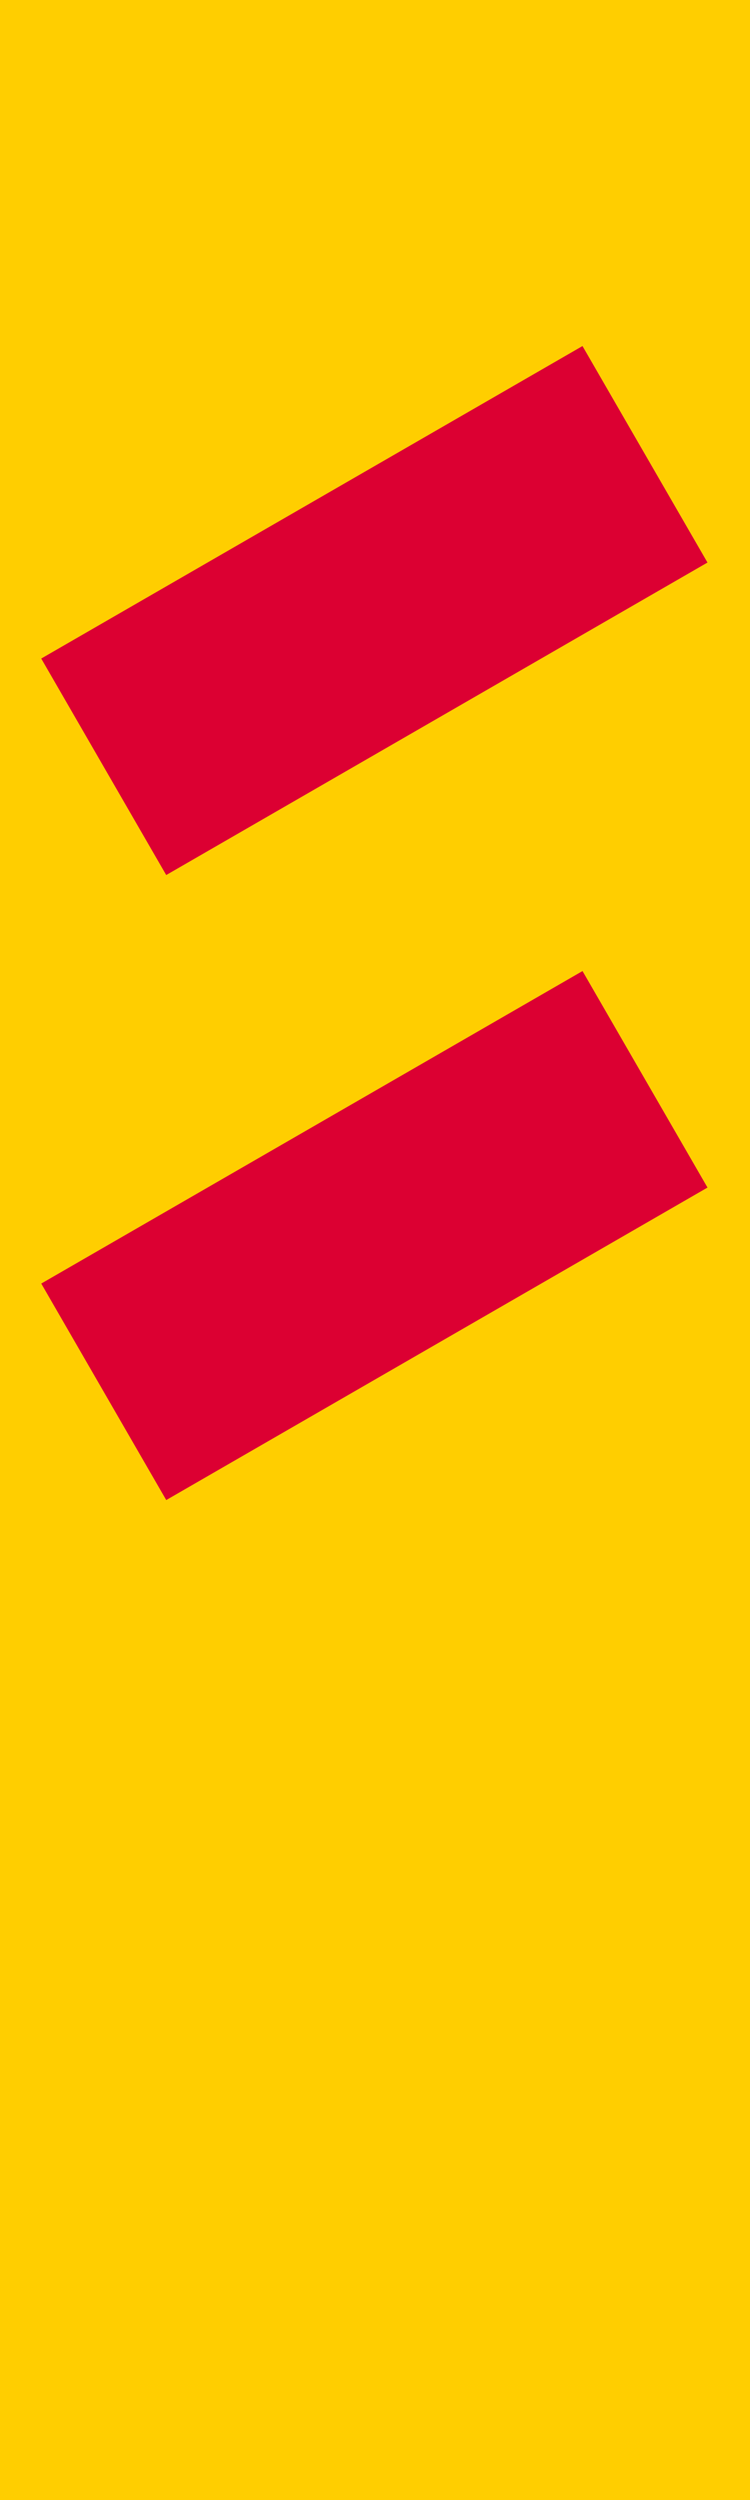
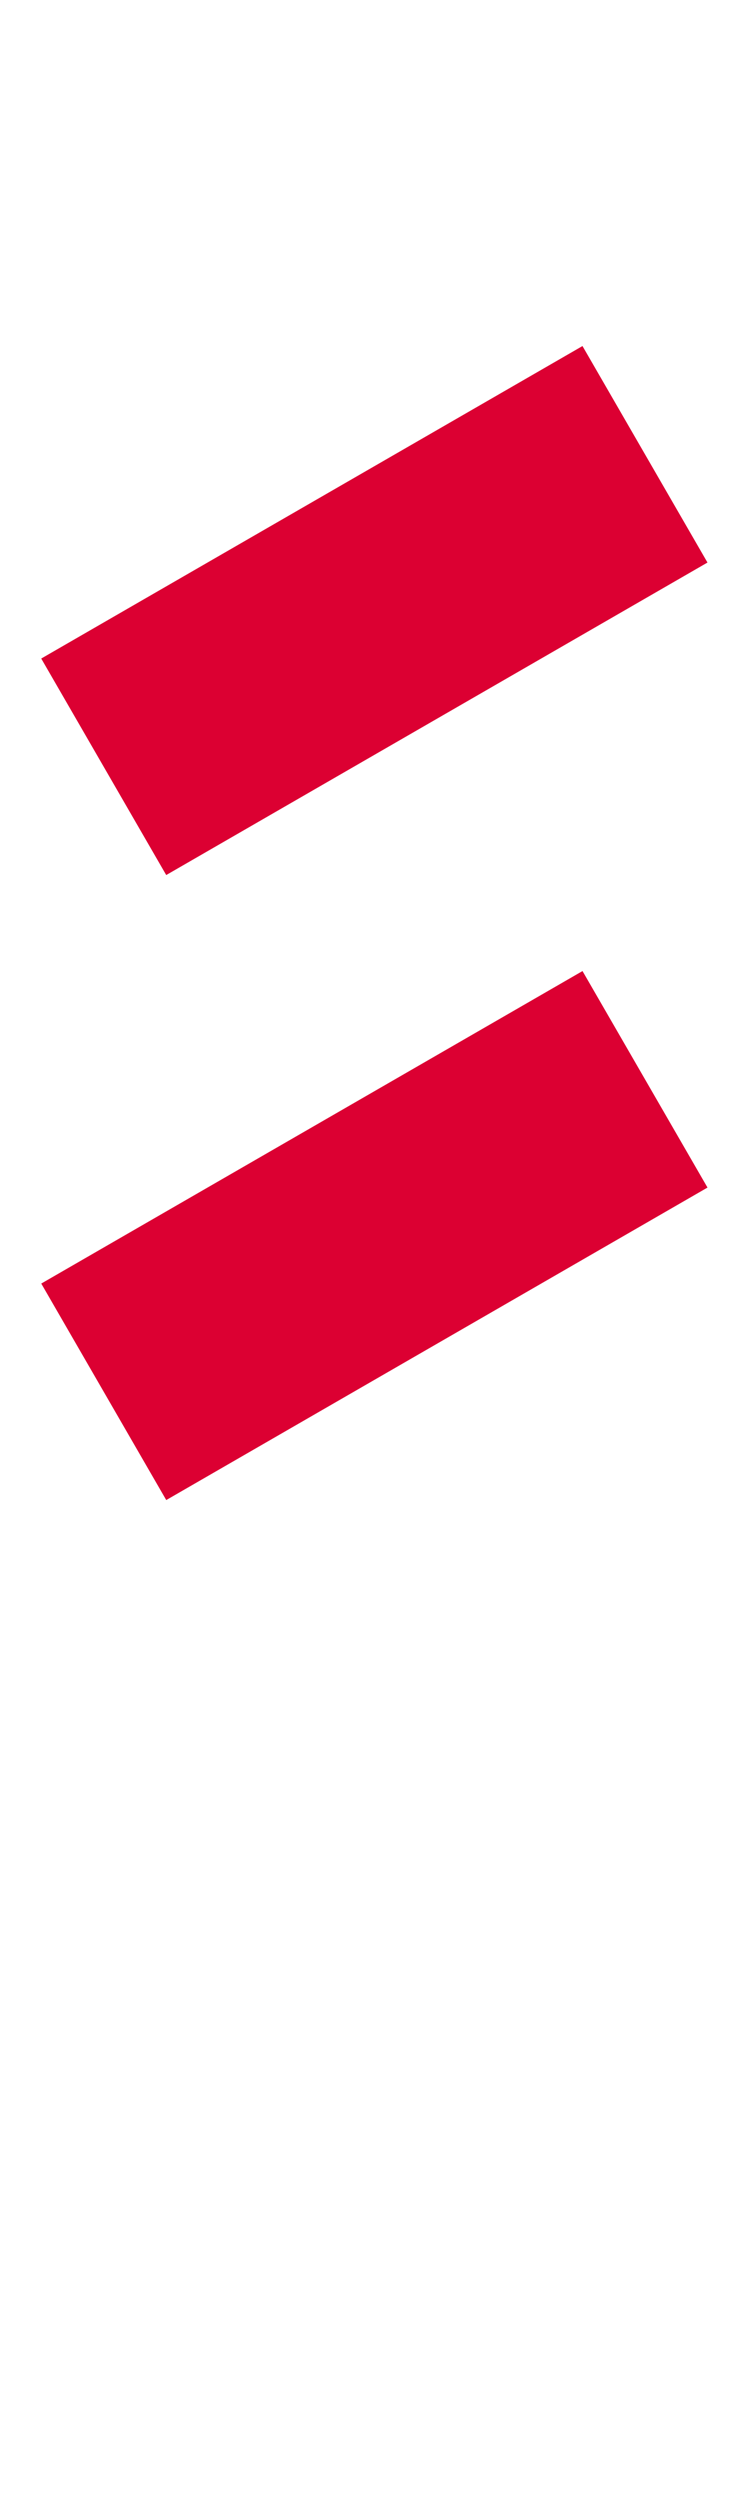
<svg xmlns="http://www.w3.org/2000/svg" viewBox="0 0 170.08 566.93">
  <defs>
    <style>.a{fill:#ffce00;}.b{fill:#dc0032;}</style>
  </defs>
  <title>A38-2 korkortonline.se</title>
-   <rect class="a" width="170.08" height="566.93" />
  <rect class="b" x="14.03" y="251.83" width="141.73" height="56.69" transform="translate(-128.71 79.99) rotate(-30)" />
  <rect class="b" x="14.03" y="110.1" width="141.73" height="56.69" transform="translate(-57.85 61) rotate(-30)" />
</svg>